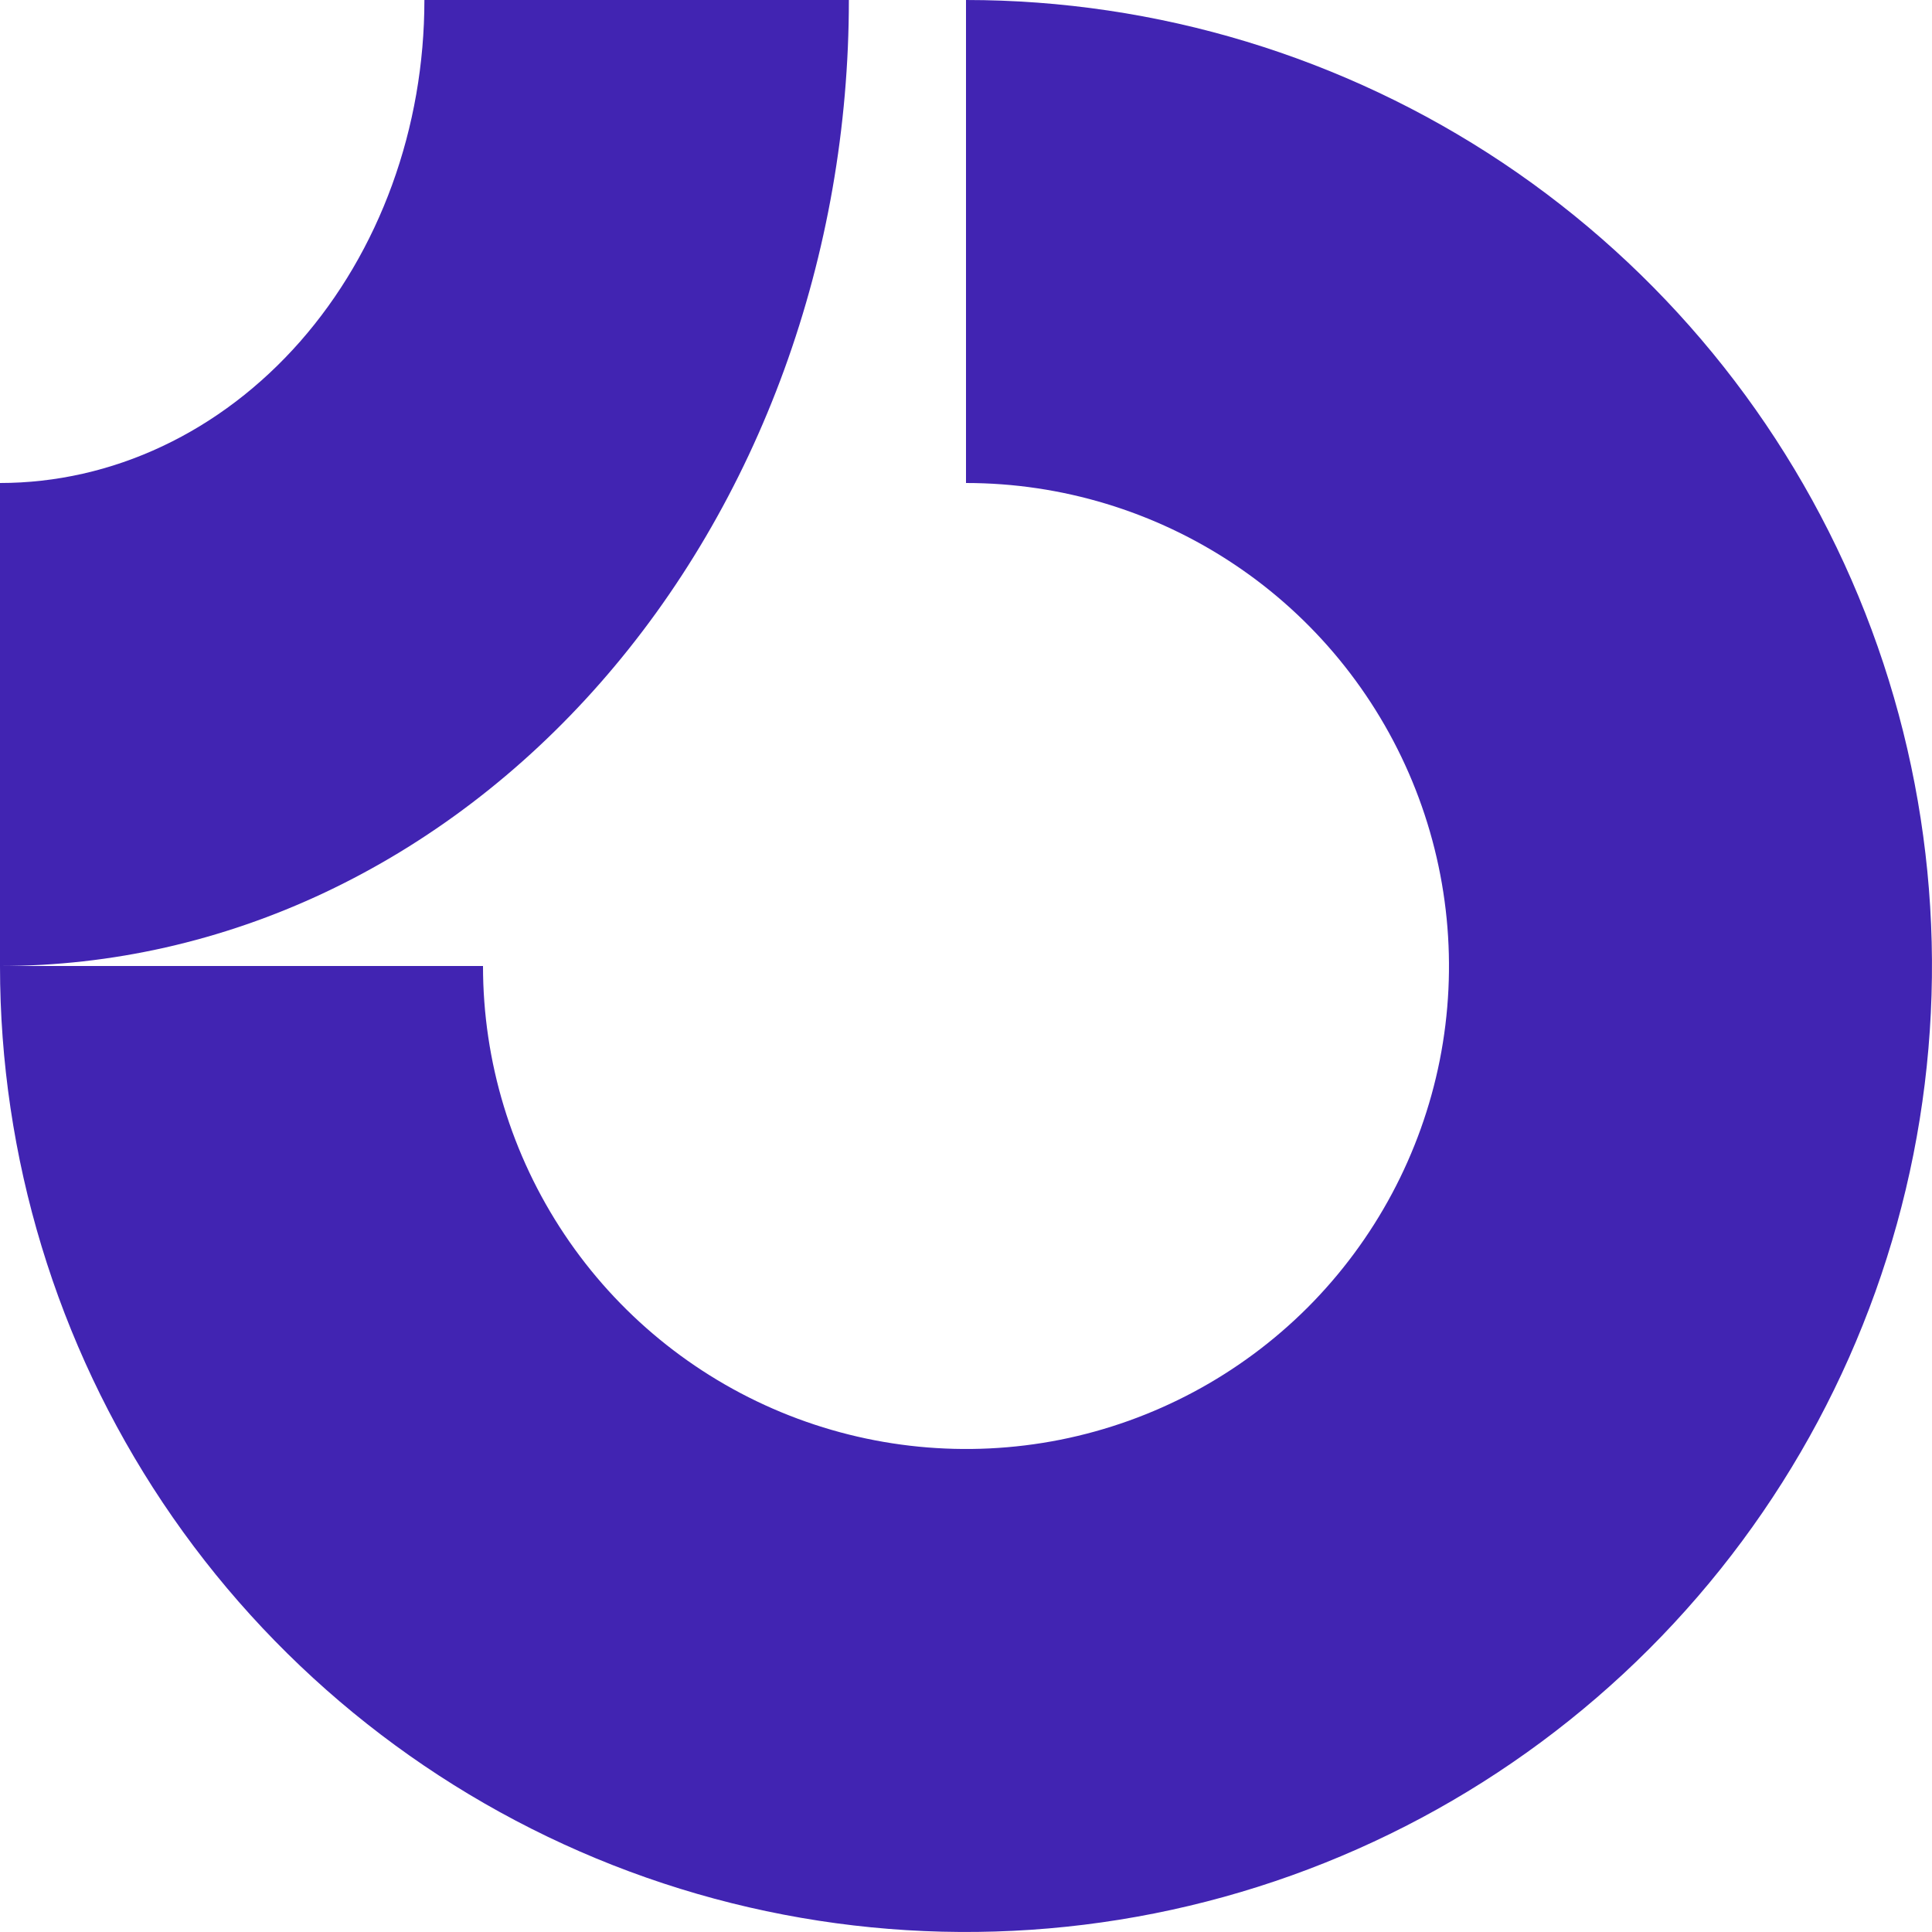
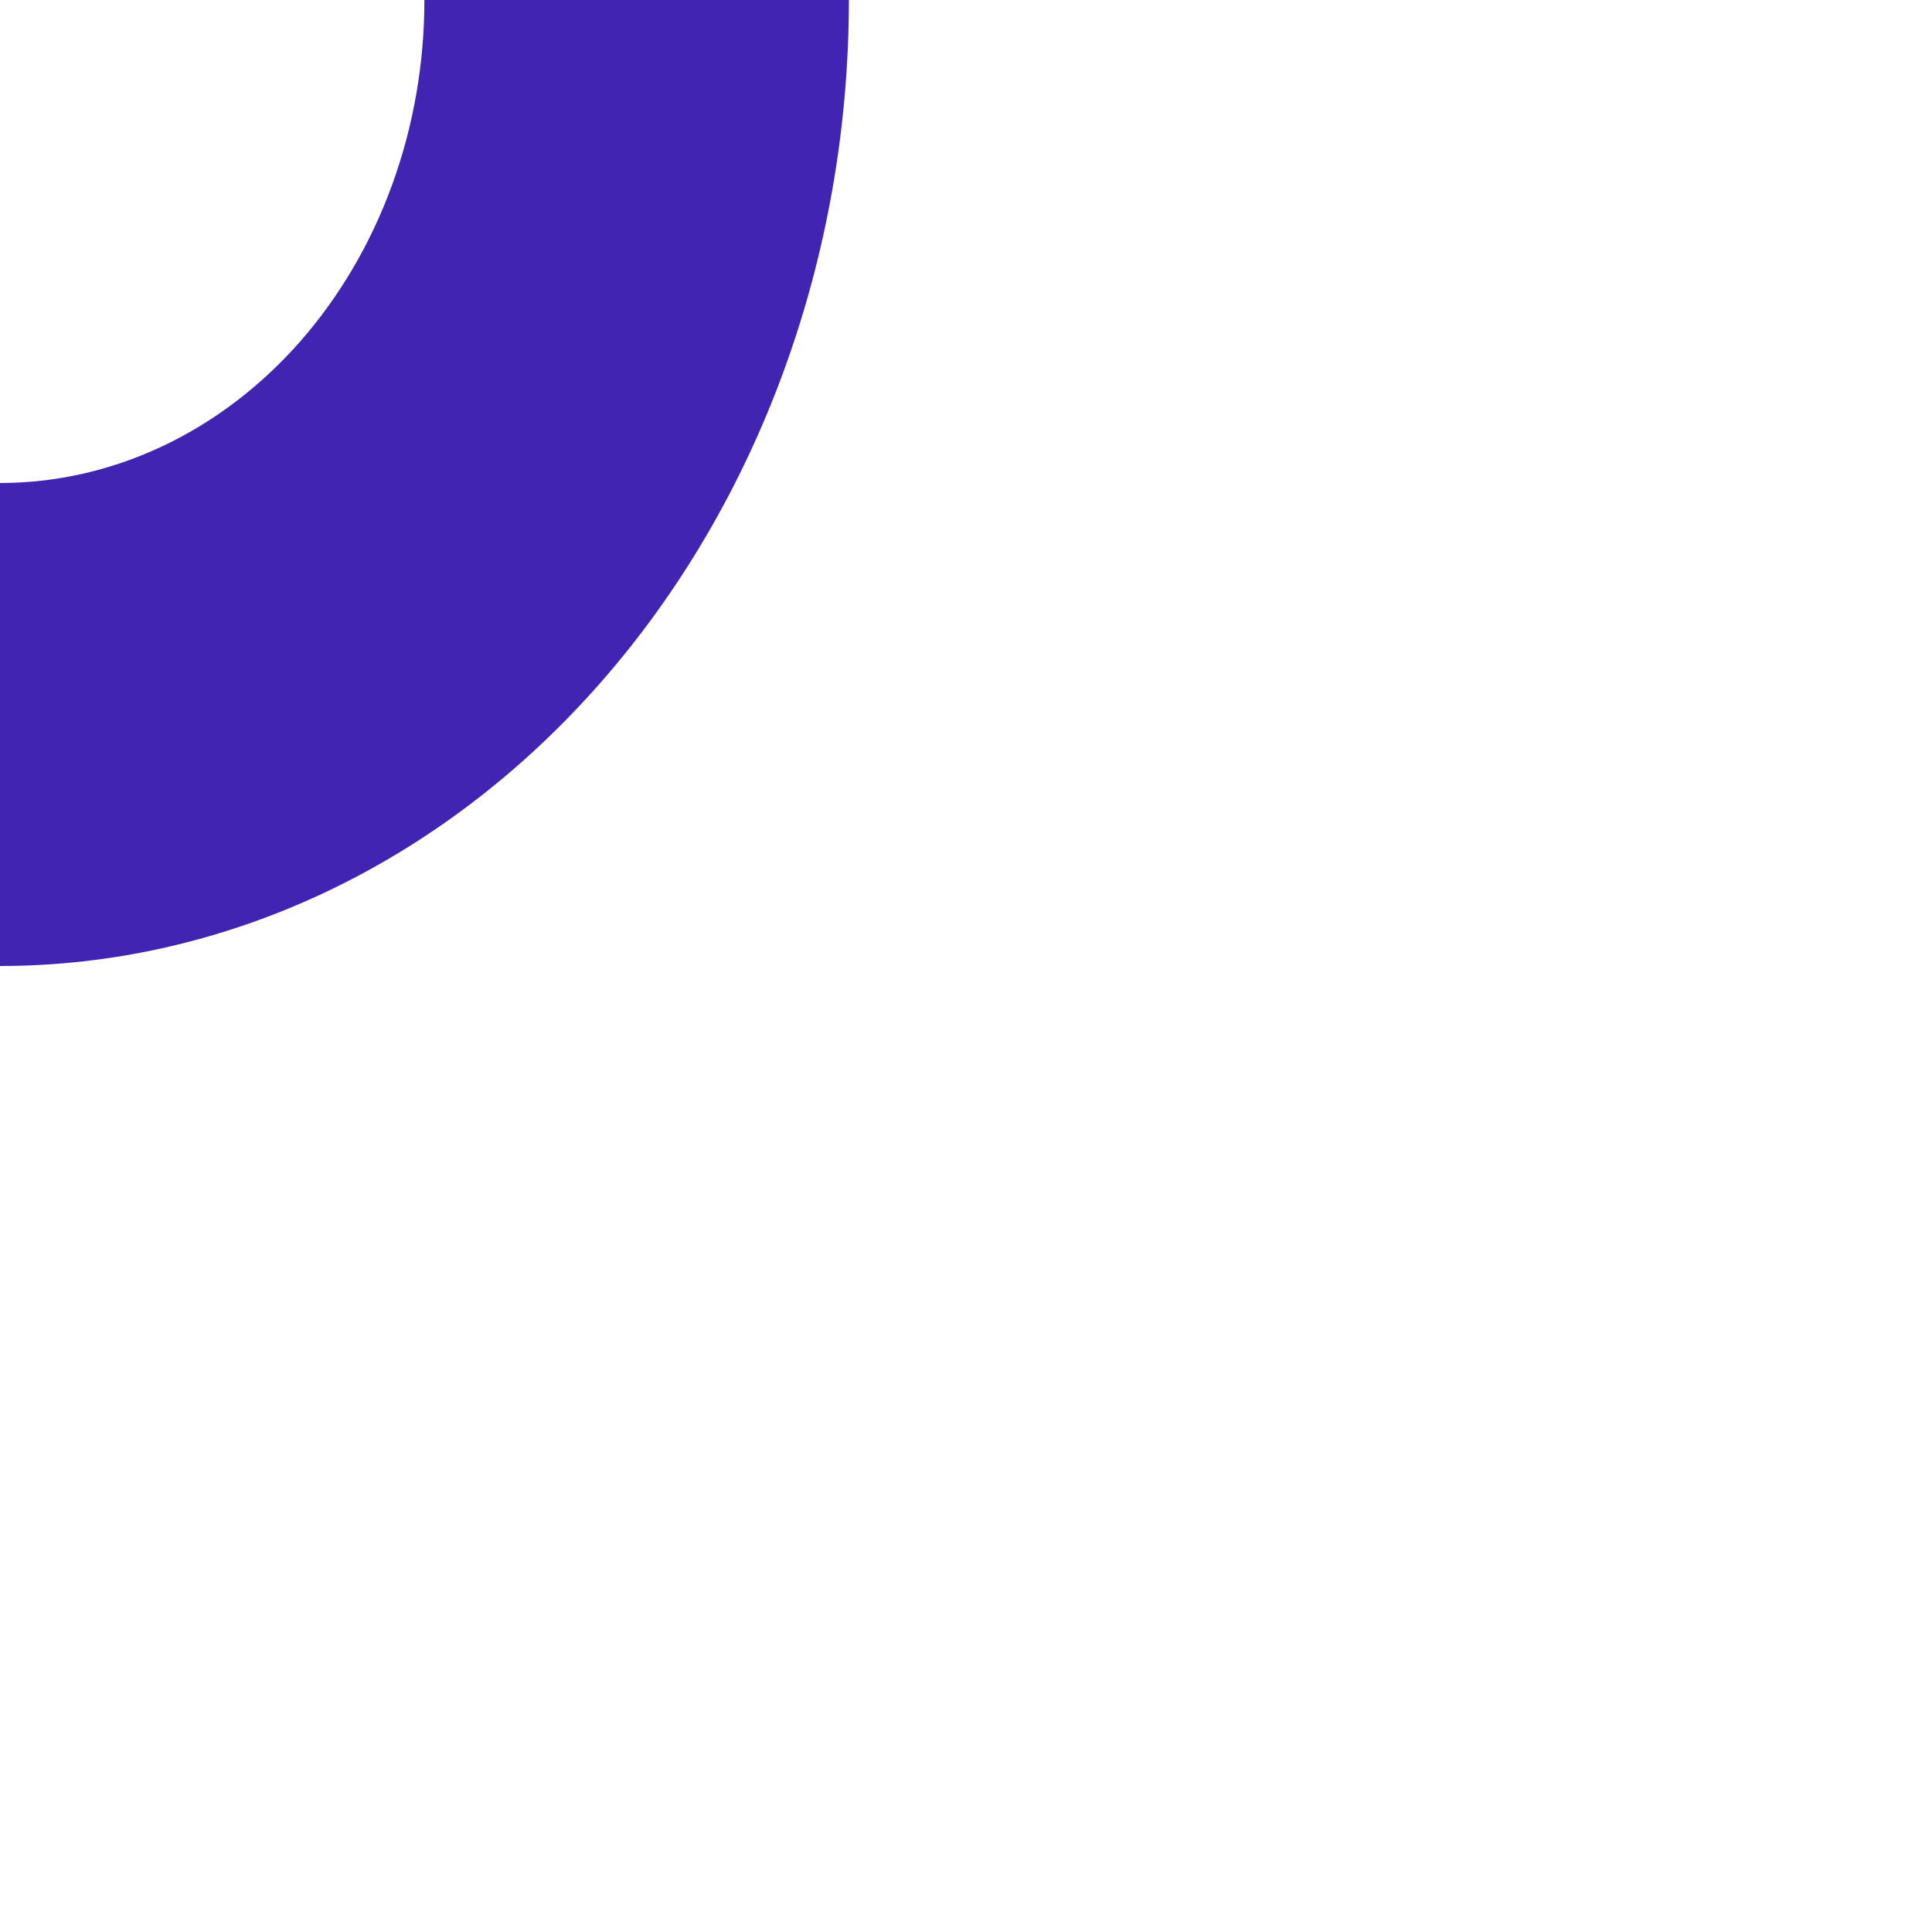
<svg xmlns="http://www.w3.org/2000/svg" width="24" height="24" viewBox="0 0 24 24" fill="none">
  <g id="Frame 32">
-     <path id="Vector" fill-rule="evenodd" clip-rule="evenodd" d="M15.333 7.011C14.347 6.352 13.187 6 12 6V0C14.373 0 16.693 0.704 18.667 2.022C20.64 3.341 22.178 5.215 23.087 7.408C23.995 9.6 24.232 12.013 23.769 14.341C23.306 16.669 22.163 18.807 20.485 20.485C18.807 22.163 16.669 23.306 14.341 23.769C12.013 24.232 9.6 23.995 7.408 23.087C5.215 22.178 3.341 20.64 2.022 18.667C0.704 16.693 0 14.373 0 12H6C6 13.187 6.352 14.347 7.011 15.333C7.67 16.32 8.608 17.089 9.704 17.543C10.8 17.997 12.007 18.116 13.171 17.885C14.334 17.653 15.403 17.082 16.243 16.243C17.082 15.403 17.653 14.334 17.885 13.171C18.116 12.007 17.997 10.8 17.543 9.704C17.089 8.608 16.32 7.67 15.333 7.011Z" fill="#4124B2" />
    <path id="Vector_2" fill-rule="evenodd" clip-rule="evenodd" d="M5.272 3.17096e-06C5.272 0.788 5.136 1.568 4.871 2.296C4.606 3.024 4.218 3.685 3.728 4.243C3.238 4.8 2.657 5.242 2.018 5.543C1.378 5.845 0.692 6 2.30457e-07 6L0 12C1.385 12 2.756 11.69 4.035 11.087C5.315 10.483 6.477 9.6 7.456 8.485C8.435 7.371 9.212 6.048 9.742 4.592C10.272 3.136 10.545 1.576 10.545 0L5.272 3.17096e-06Z" fill="#4124B2" />
  </g>
</svg>